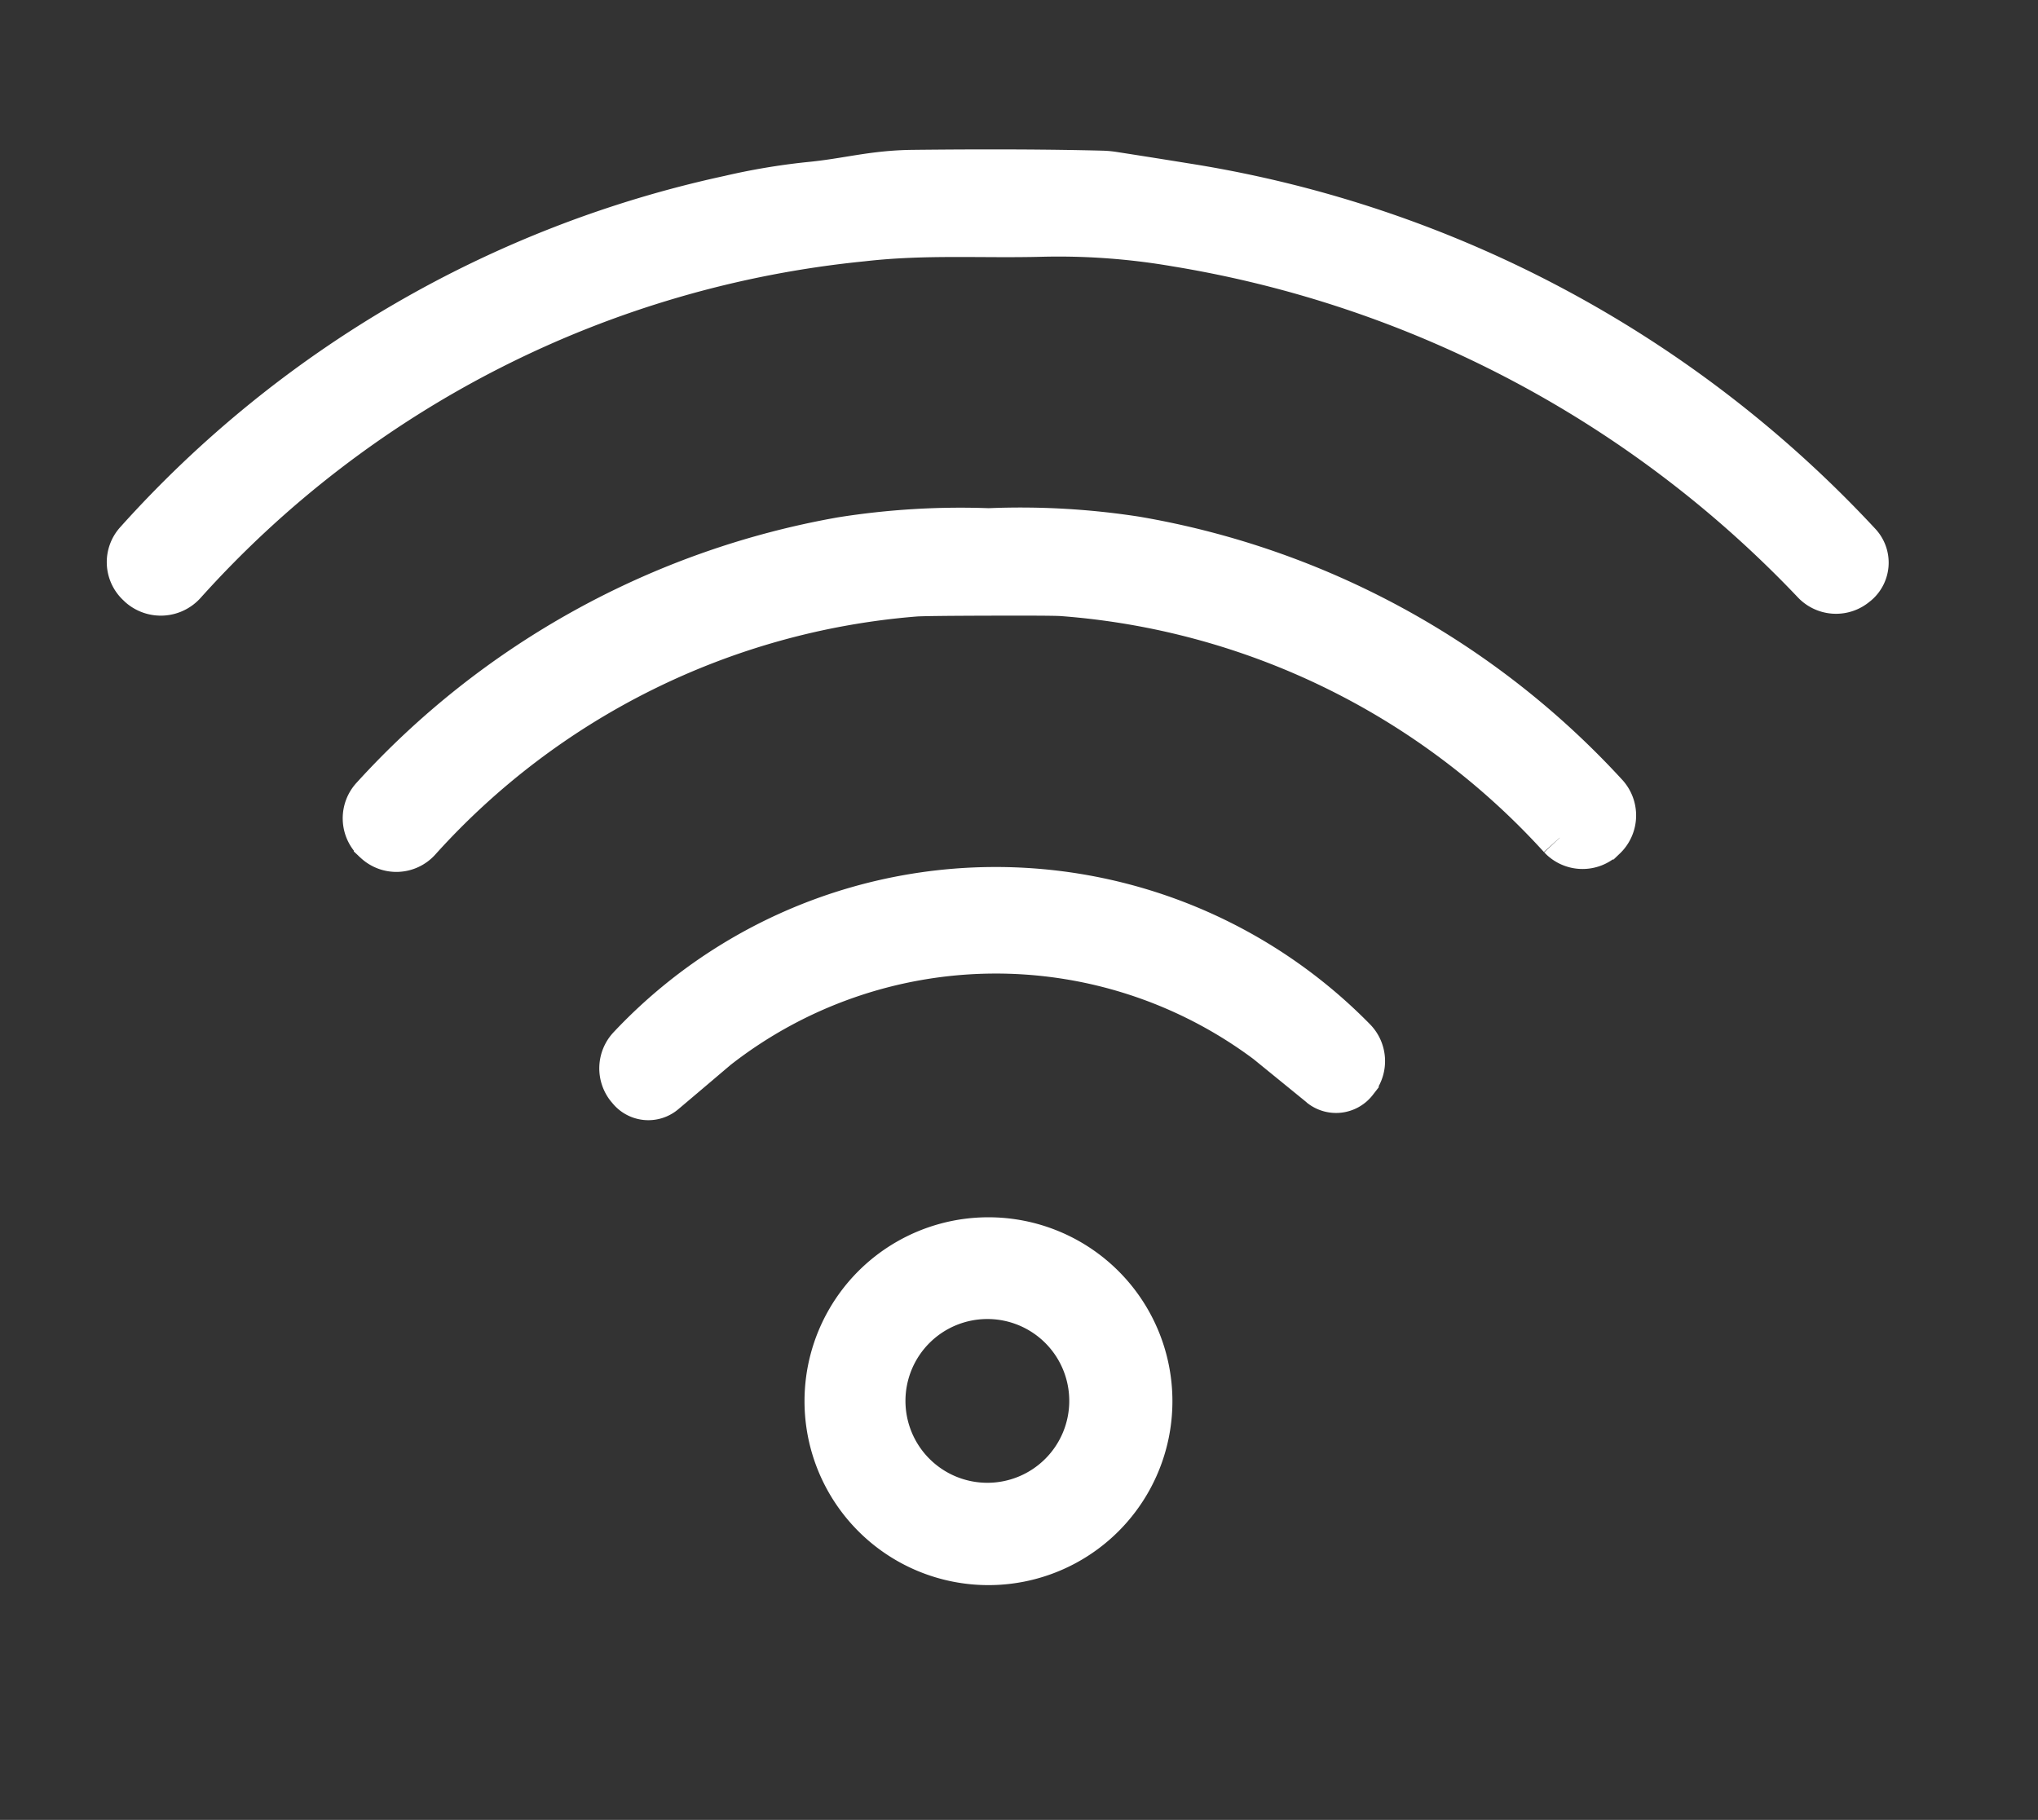
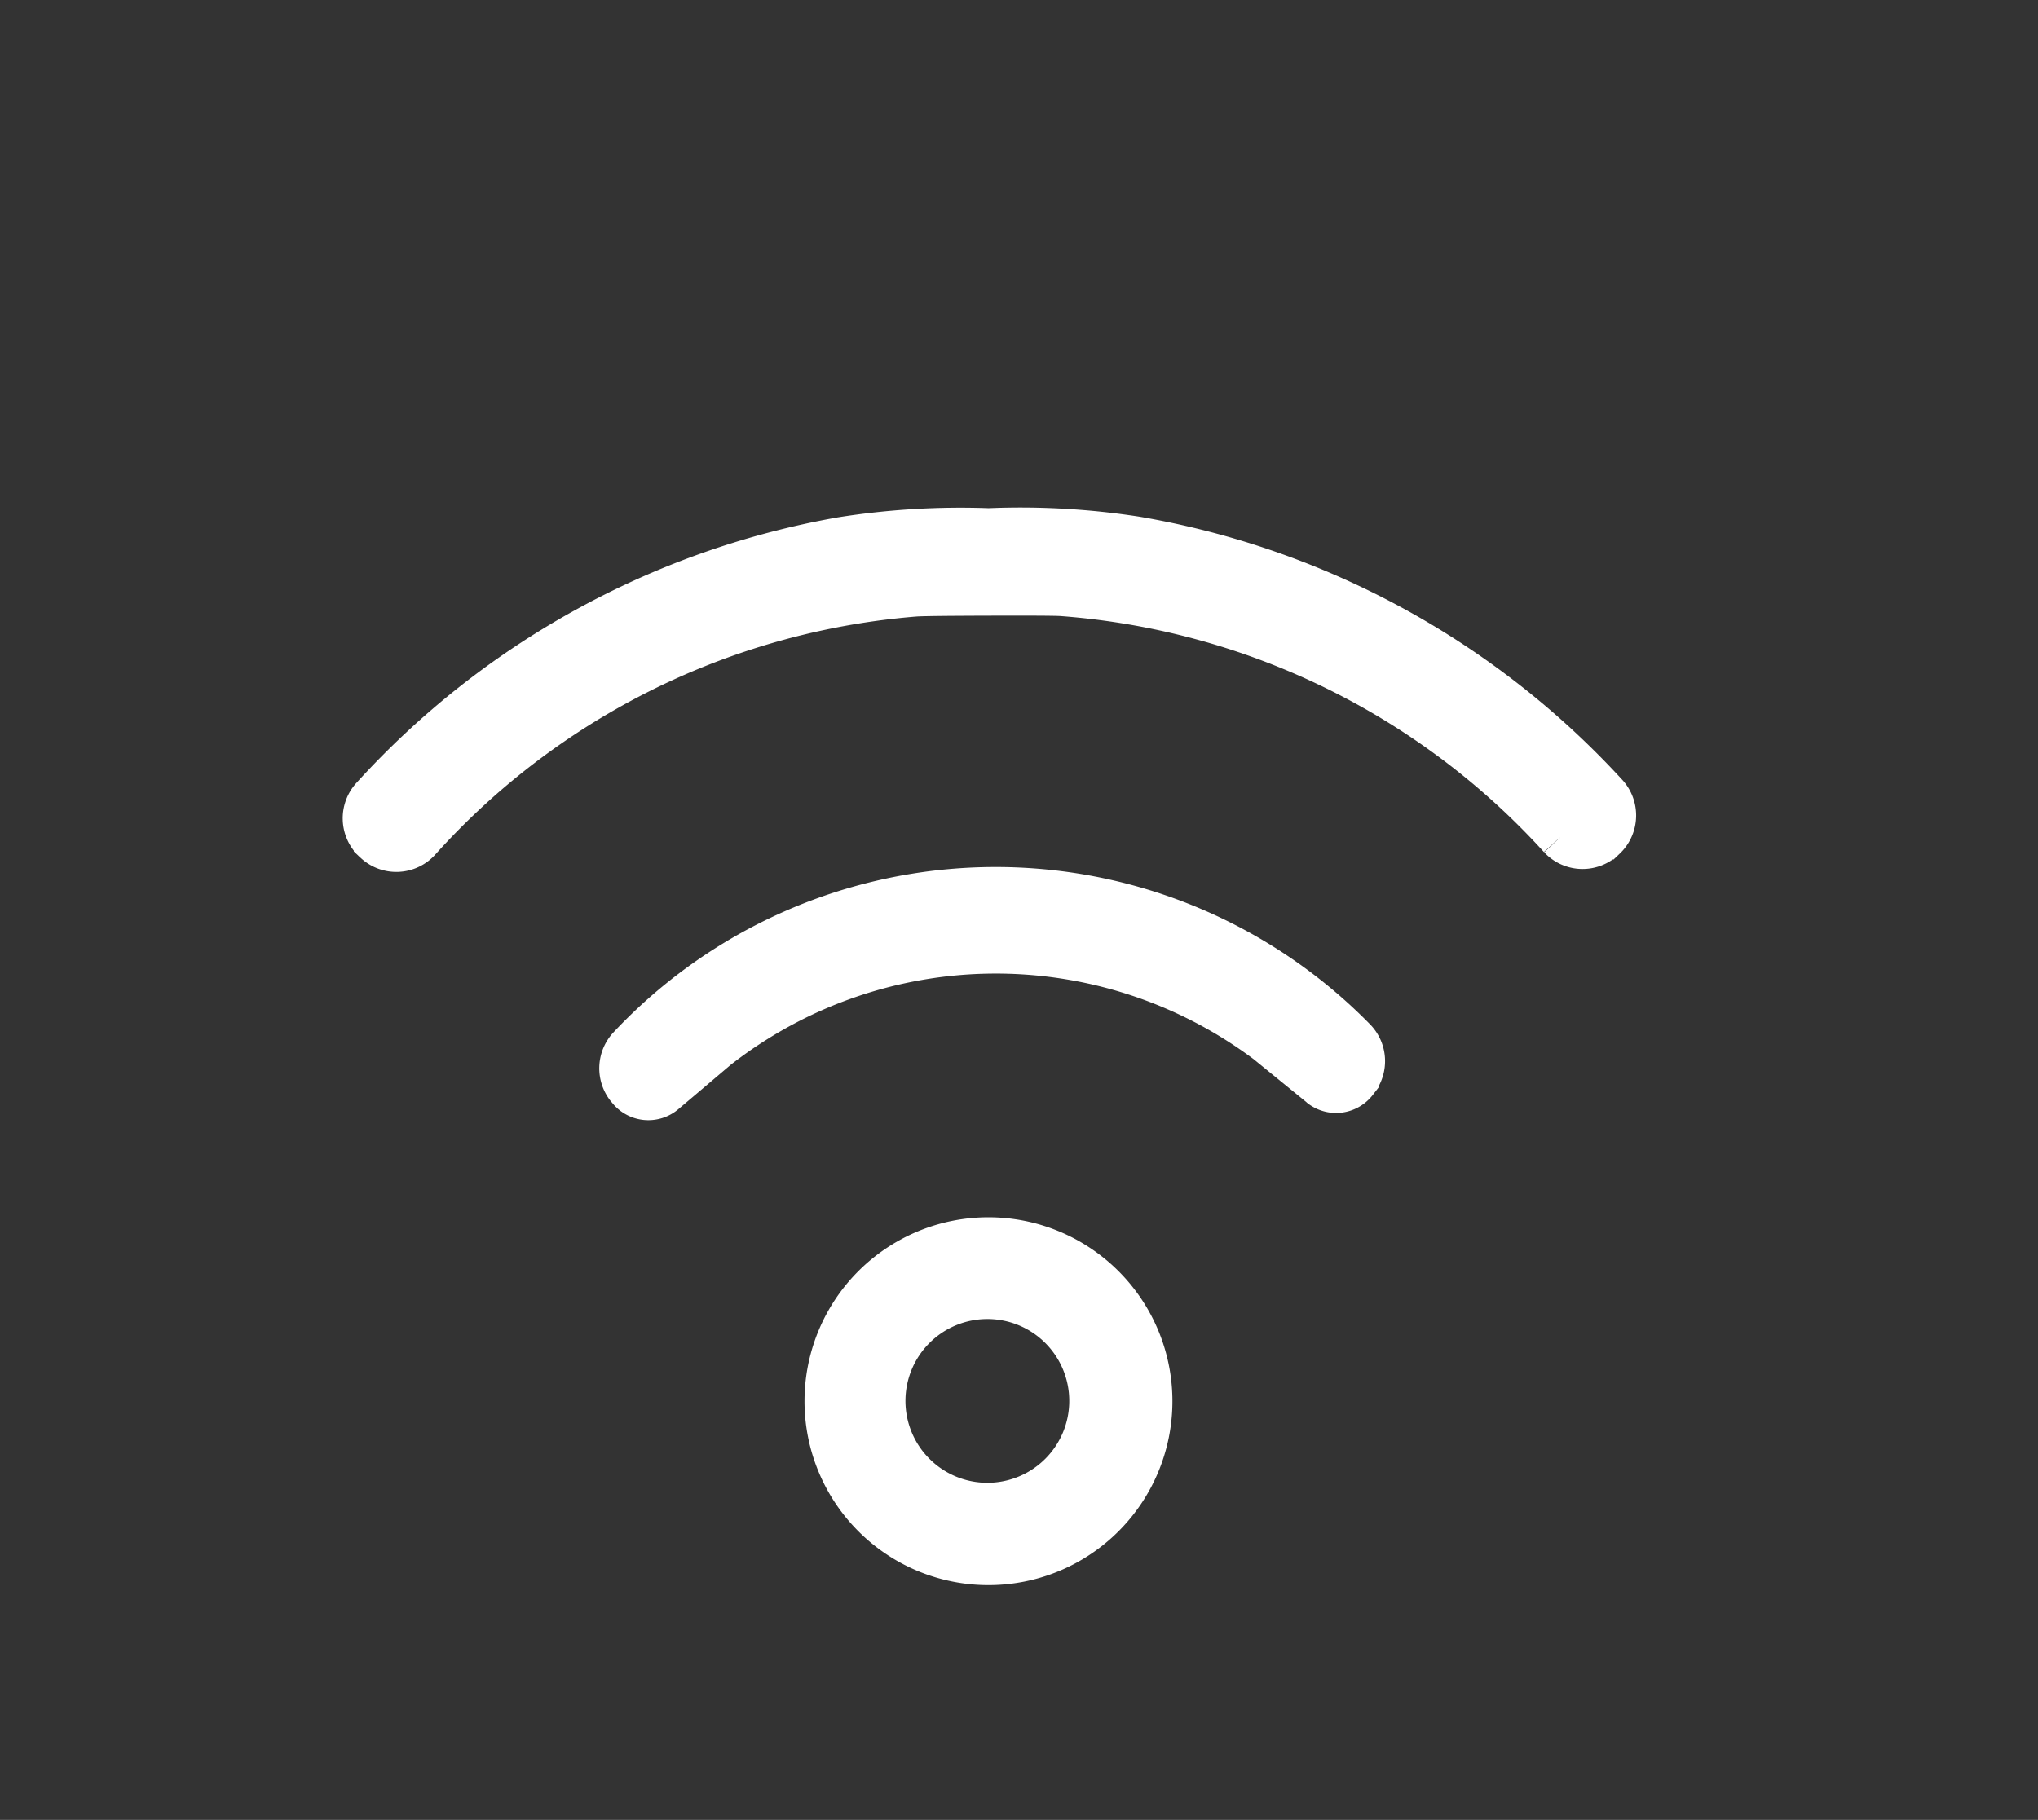
<svg xmlns="http://www.w3.org/2000/svg" width="47.728" height="42.628" viewBox="0 0 47.728 42.628">
  <rect x="0" y="0" width="47.728" height="42.628" fill="#333333" stroke="none" />
  <defs>
    <clipPath id="clip-path">
      <rect id="Rechteck_238" data-name="Rechteck 238" width="47.728" height="42.628" transform="translate(-3 -4)" fill="#fff" stroke="#fff" stroke-width="1" />
    </clipPath>
  </defs>
  <g id="Gruppe_529" data-name="Gruppe 529" transform="translate(3 4)" clip-path="url(#clip-path)">
-     <path id="Pfad_3906" data-name="Pfad 3906" d="M.268,9.733a.752.752,0,0,0,1.051-.056A24.6,24.6,0,0,1,17.2,1.623c1.467-.168,2.822-.071,4.208-.109a16.222,16.222,0,0,1,3.142.233A26.469,26.469,0,0,1,39.472,9.655a.732.732,0,0,0,1,.047L40.5,9.68a.661.661,0,0,0,.05-.954A27.353,27.353,0,0,0,24.916.346c-.249-.04-.861-.14-1.84-.292a2.016,2.016,0,0,0-.27-.025Q20.964-.018,18.395.01c-.967.009-1.548.2-2.465.286a15.215,15.215,0,0,0-1.846.311A26.055,26.055,0,0,0,.187,8.682.722.722,0,0,0,.243,9.708Z" transform="translate(0.001 0)" fill="#fff" stroke="#fff" stroke-width="1" />
    <path id="Pfad_3907" data-name="Pfad 3907" d="M83.442,91.542a.729.729,0,0,0,1.032.034l.028-.025a.735.735,0,0,0,.028-1.035,19.392,19.392,0,0,0-11.009-6,17.658,17.658,0,0,0-3.453-.193,17.82,17.82,0,0,0-3.453.208,19.406,19.406,0,0,0-10.978,6.055.732.732,0,0,0,.034,1.035l.028.025a.726.726,0,0,0,1.032-.04,17.5,17.5,0,0,1,11.6-5.744c.134-.012.712-.019,1.737-.022s1.607,0,1.738.012a17.51,17.51,0,0,1,11.634,5.688" transform="translate(-49.913 -75.919)" fill="#fff" stroke="#fff" stroke-width="1" />
    <path id="Pfad_3908" data-name="Pfad 3908" d="M132.092,173.252a.588.588,0,0,0,.842-.1l.031-.04a.732.732,0,0,0-.059-.951,11.776,11.776,0,0,0-17,.18.735.735,0,0,0-.04.951l.034.04a.586.586,0,0,0,.842.081c.7-.591,1.107-.939,1.237-1.048a10.588,10.588,0,0,1,12.859-.137l1.256,1.023" transform="translate(-104.176 -151.816)" fill="#fff" stroke="#fff" stroke-width="1" />
    <path id="Pfad_3909" data-name="Pfad 3909" d="M163.95,254.765a3.808,3.808,0,1,0,3.807-3.807,3.806,3.806,0,0,0-3.807,3.807m6.2-.006a2.418,2.418,0,1,1-2.418-2.418,2.417,2.417,0,0,1,2.418,2.418" transform="translate(-147.609 -225.945)" fill="#fff" stroke="#fff" stroke-width="1" />
  </g>
</svg>